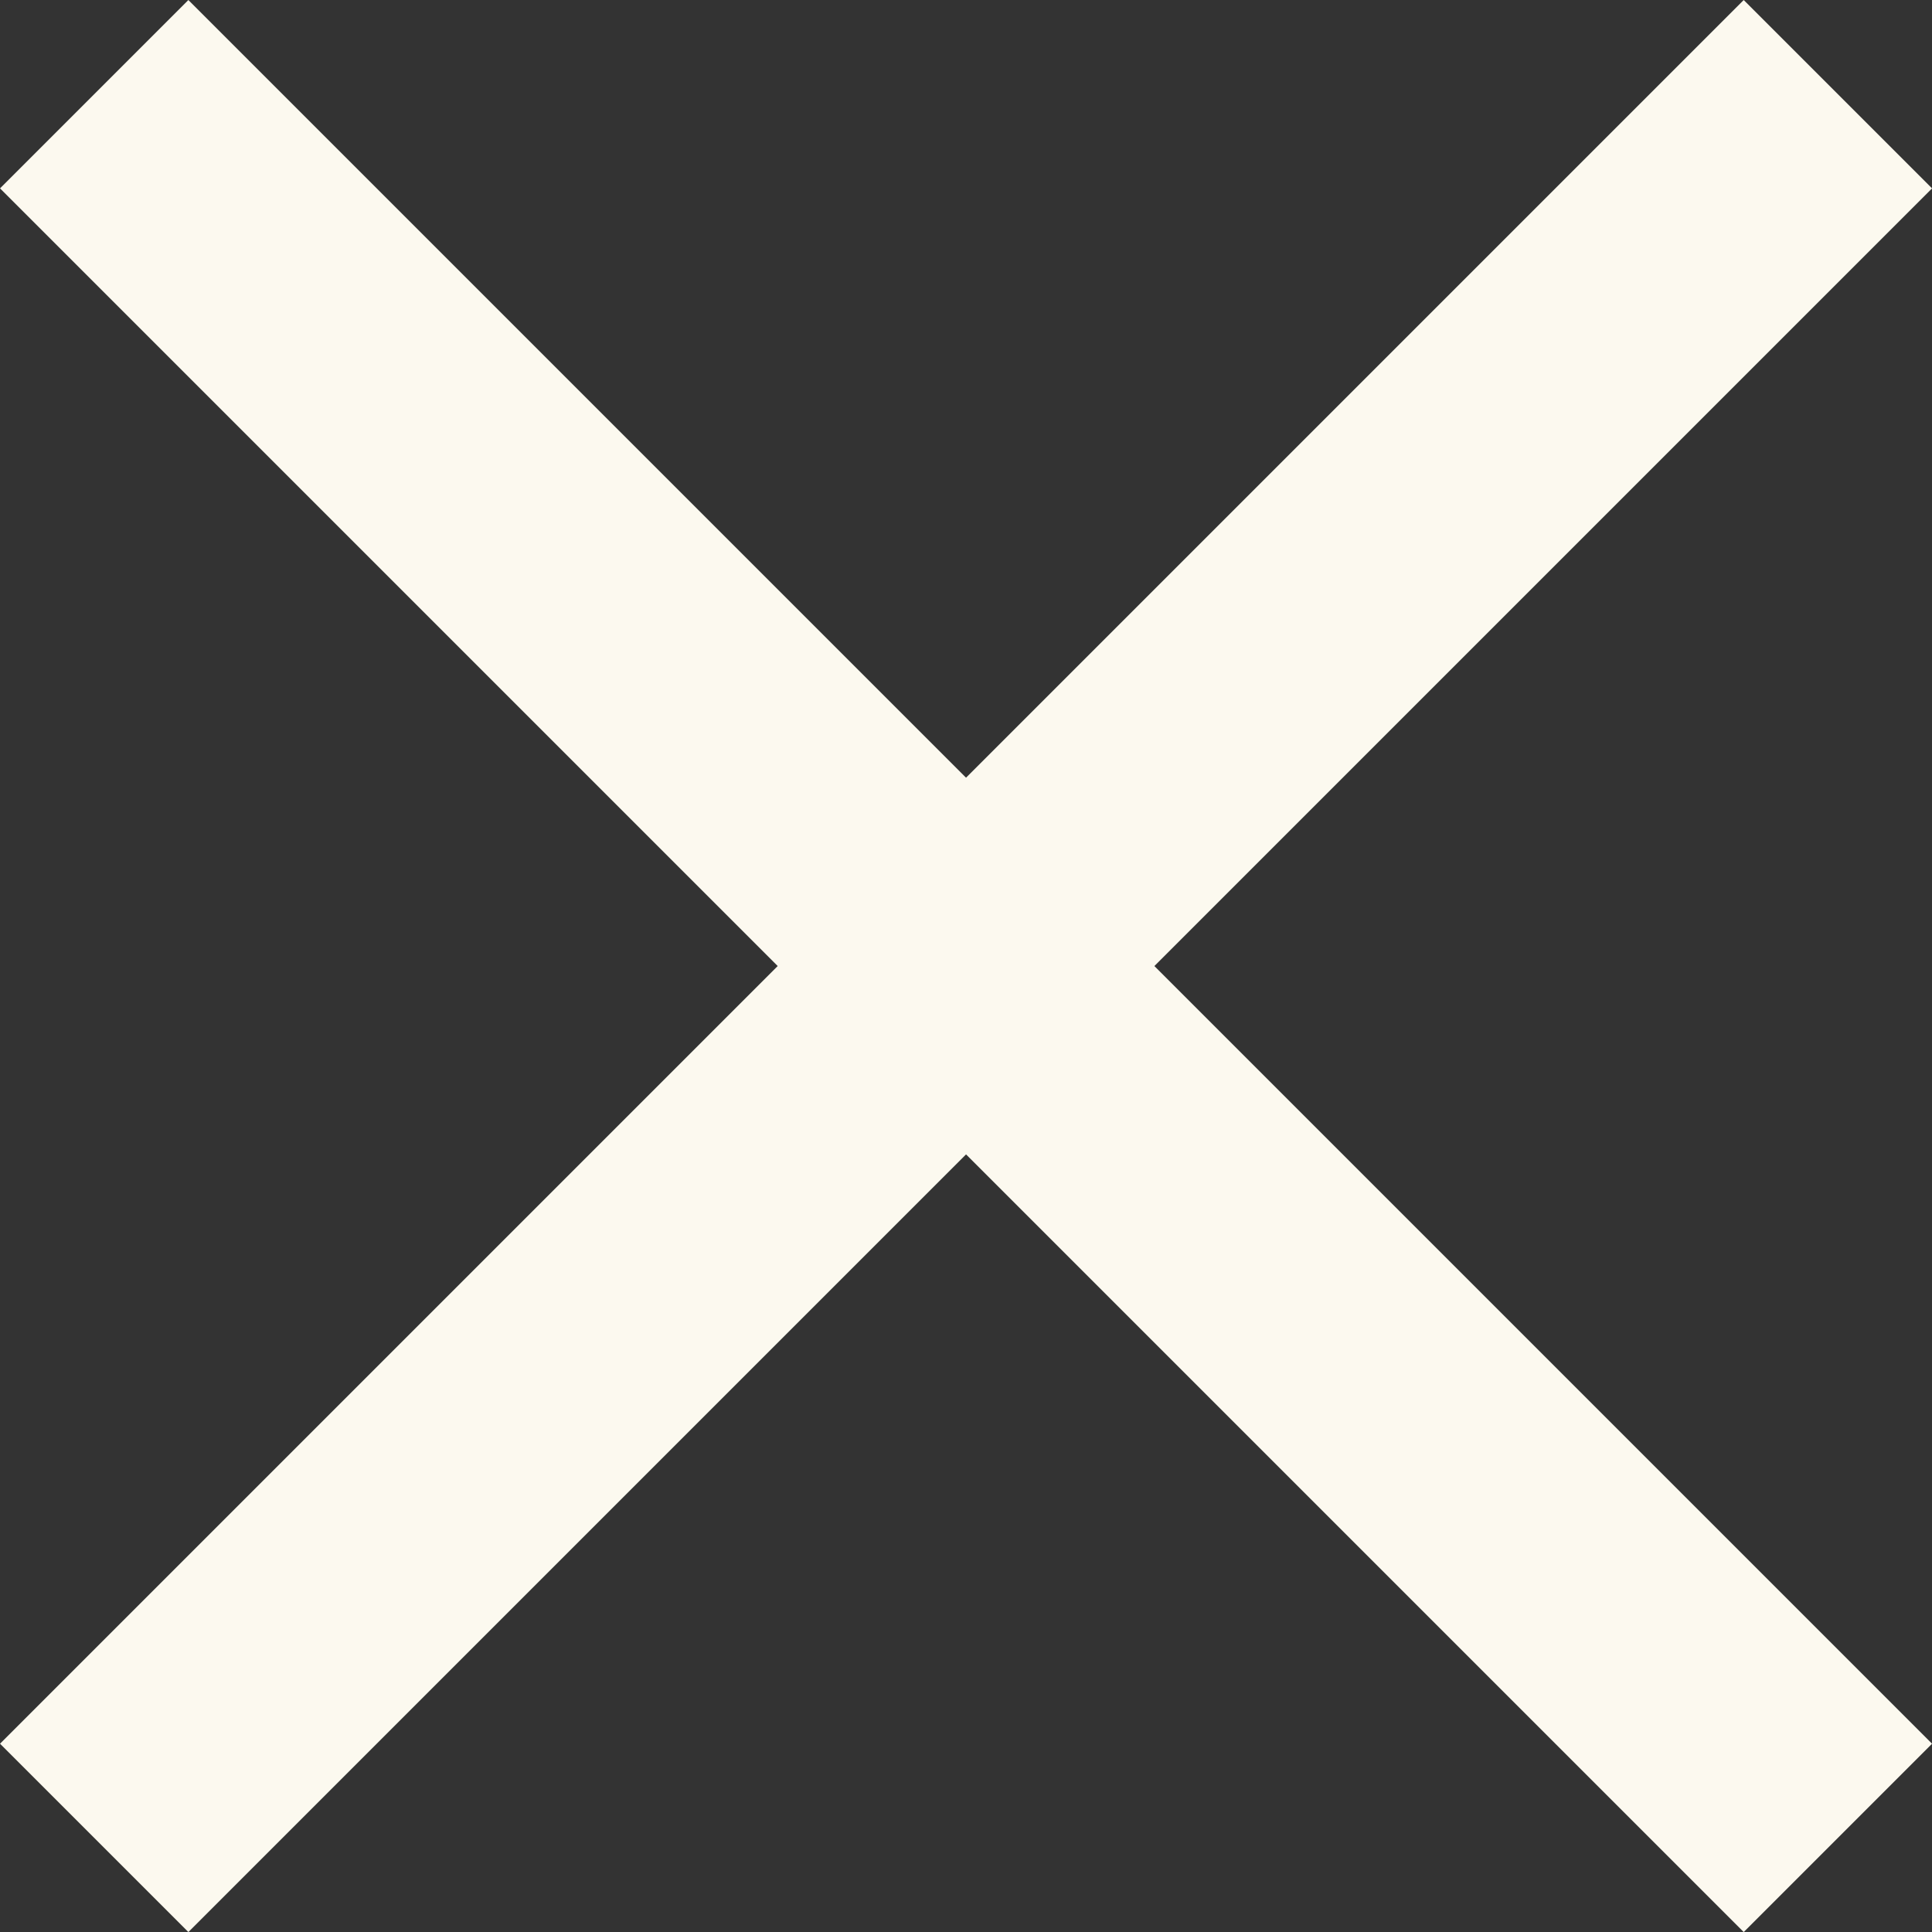
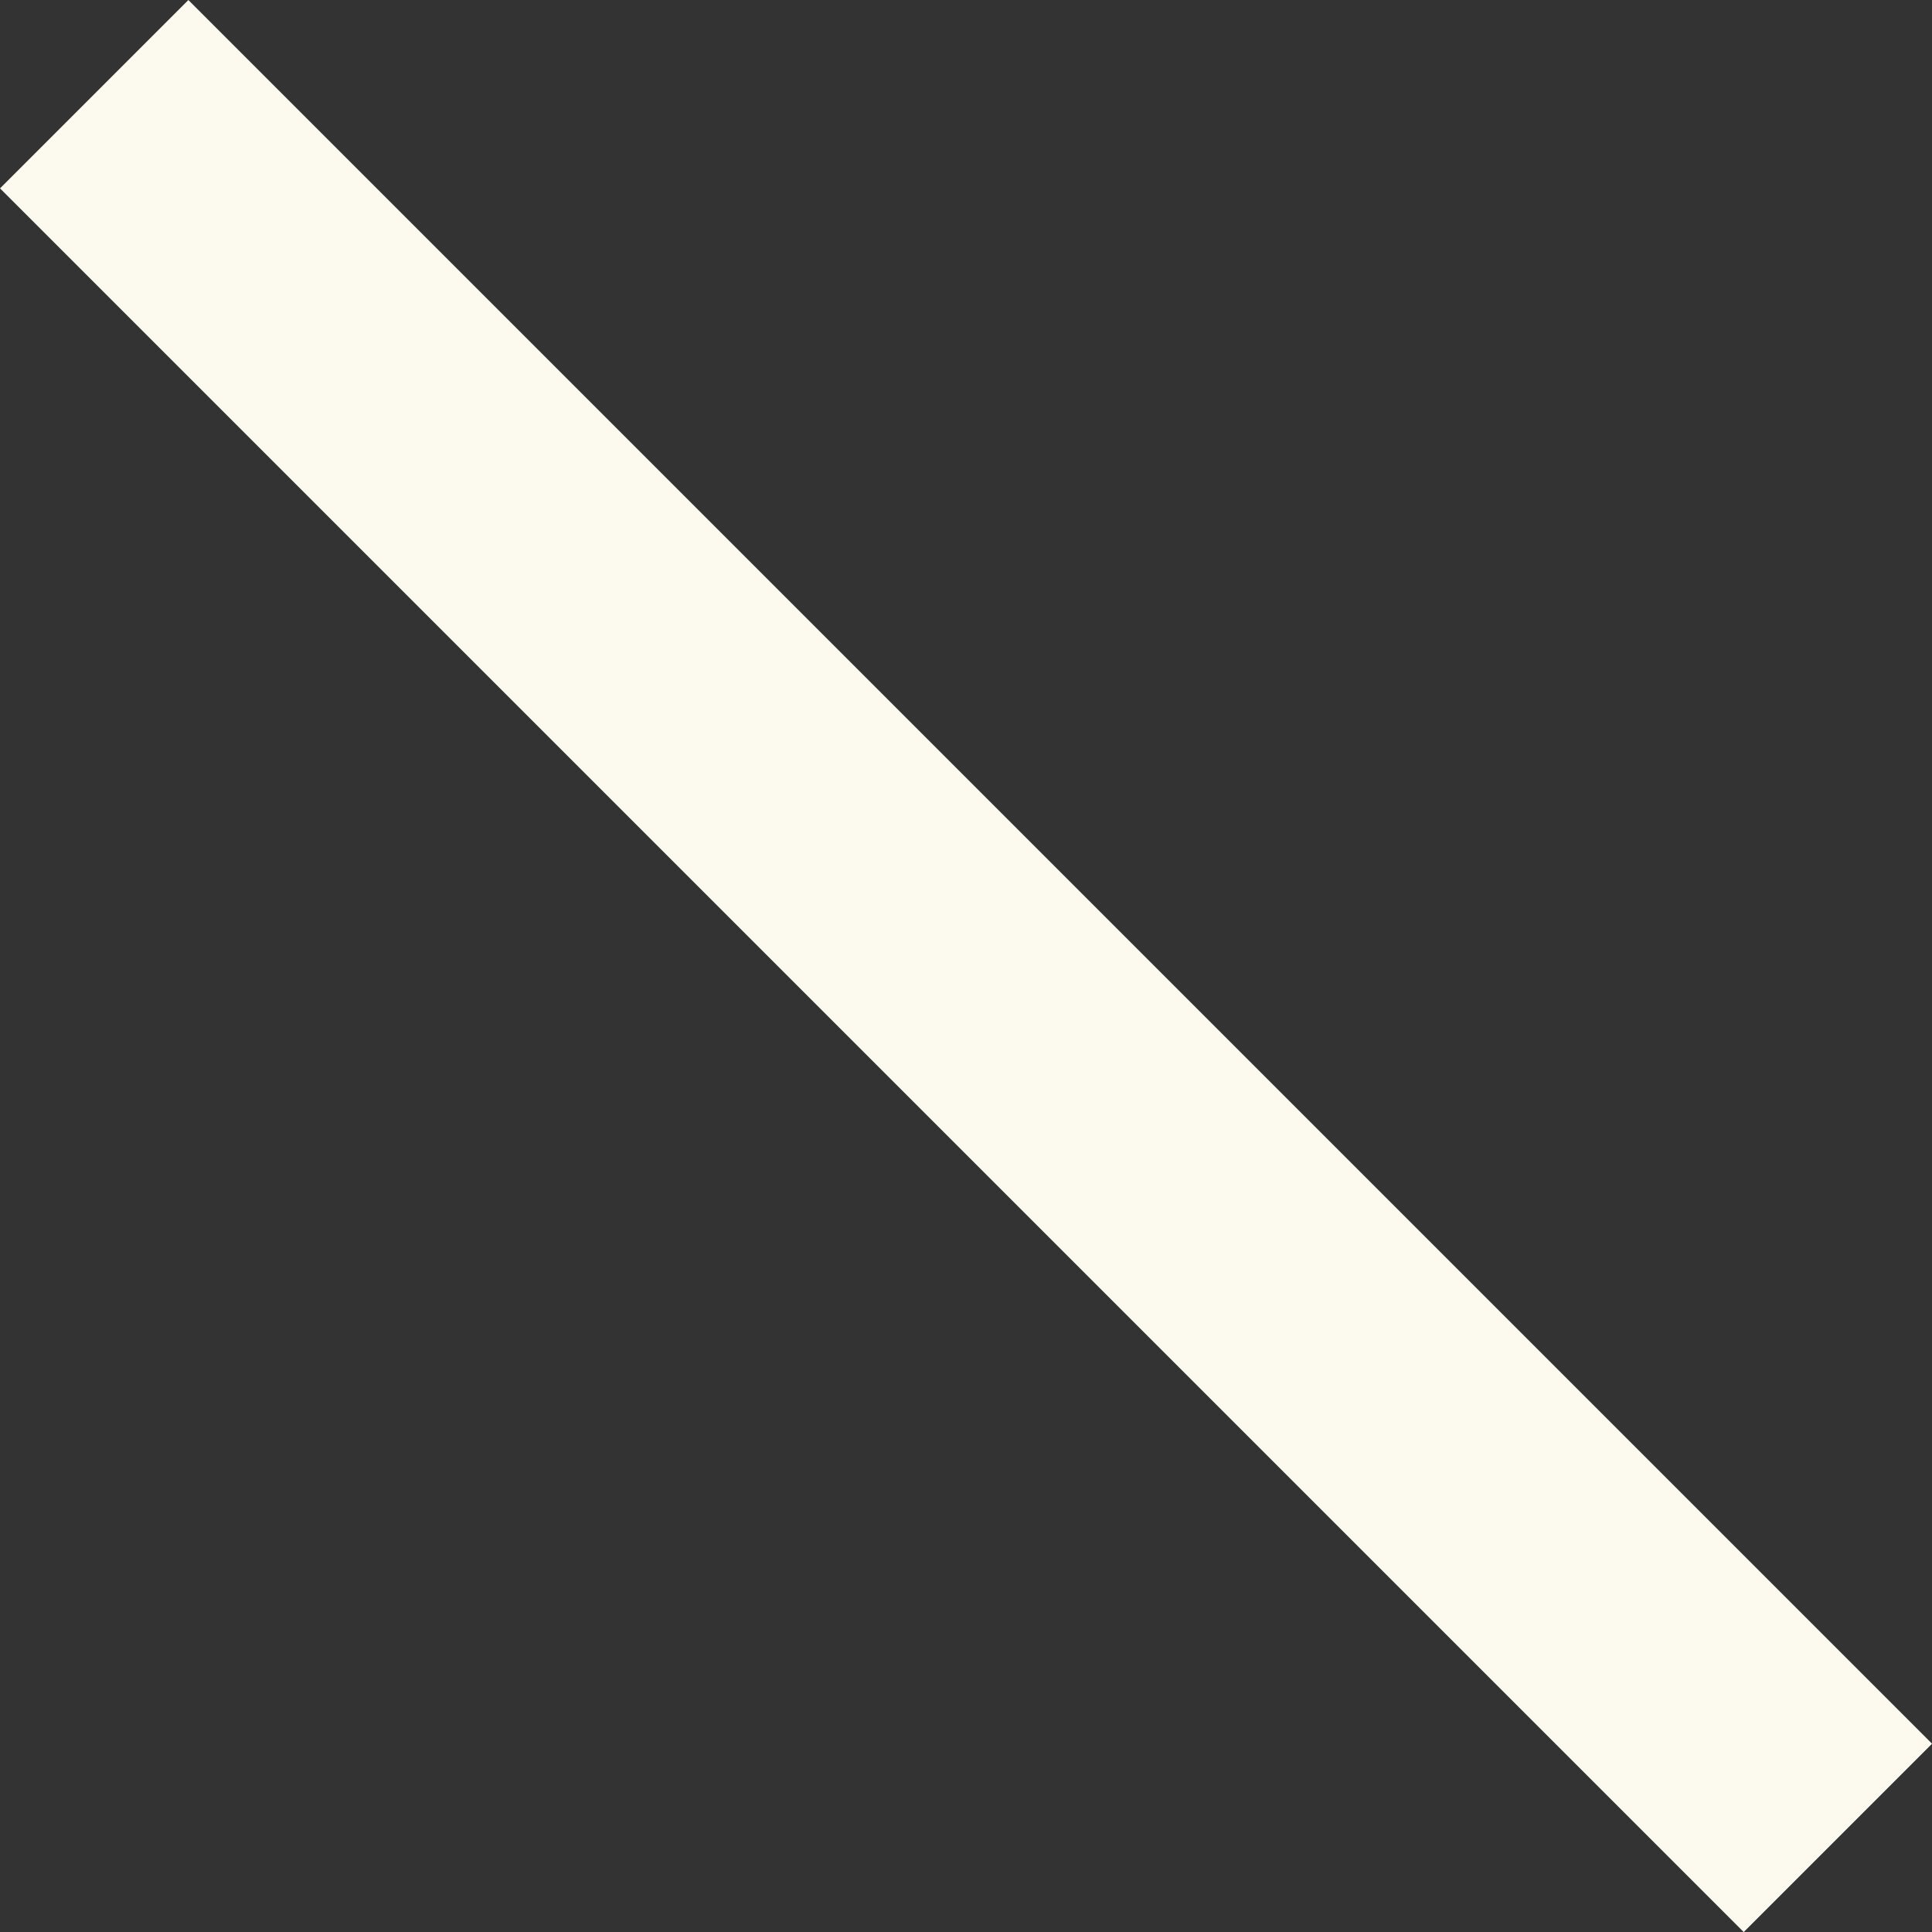
<svg xmlns="http://www.w3.org/2000/svg" width="21.76" height="21.76" viewBox="0 0 21.76 21.76">
  <rect x="0" y="0" width="21.76" height="21.76" fill="#333333" stroke="none" />
  <g id="nav_btn_close" transform="translate(-14.439 -12.939)">
    <line id="線_47" data-name="線 47" x2="19.639" y2="19.639" transform="translate(15.5 14)" fill="none" stroke="#fcf9ef" stroke-width="3" />
-     <line id="線_48" data-name="線 48" x1="19.639" y2="19.639" transform="translate(15.5 14)" fill="none" stroke="#fcf9ef" stroke-width="3" />
  </g>
</svg>